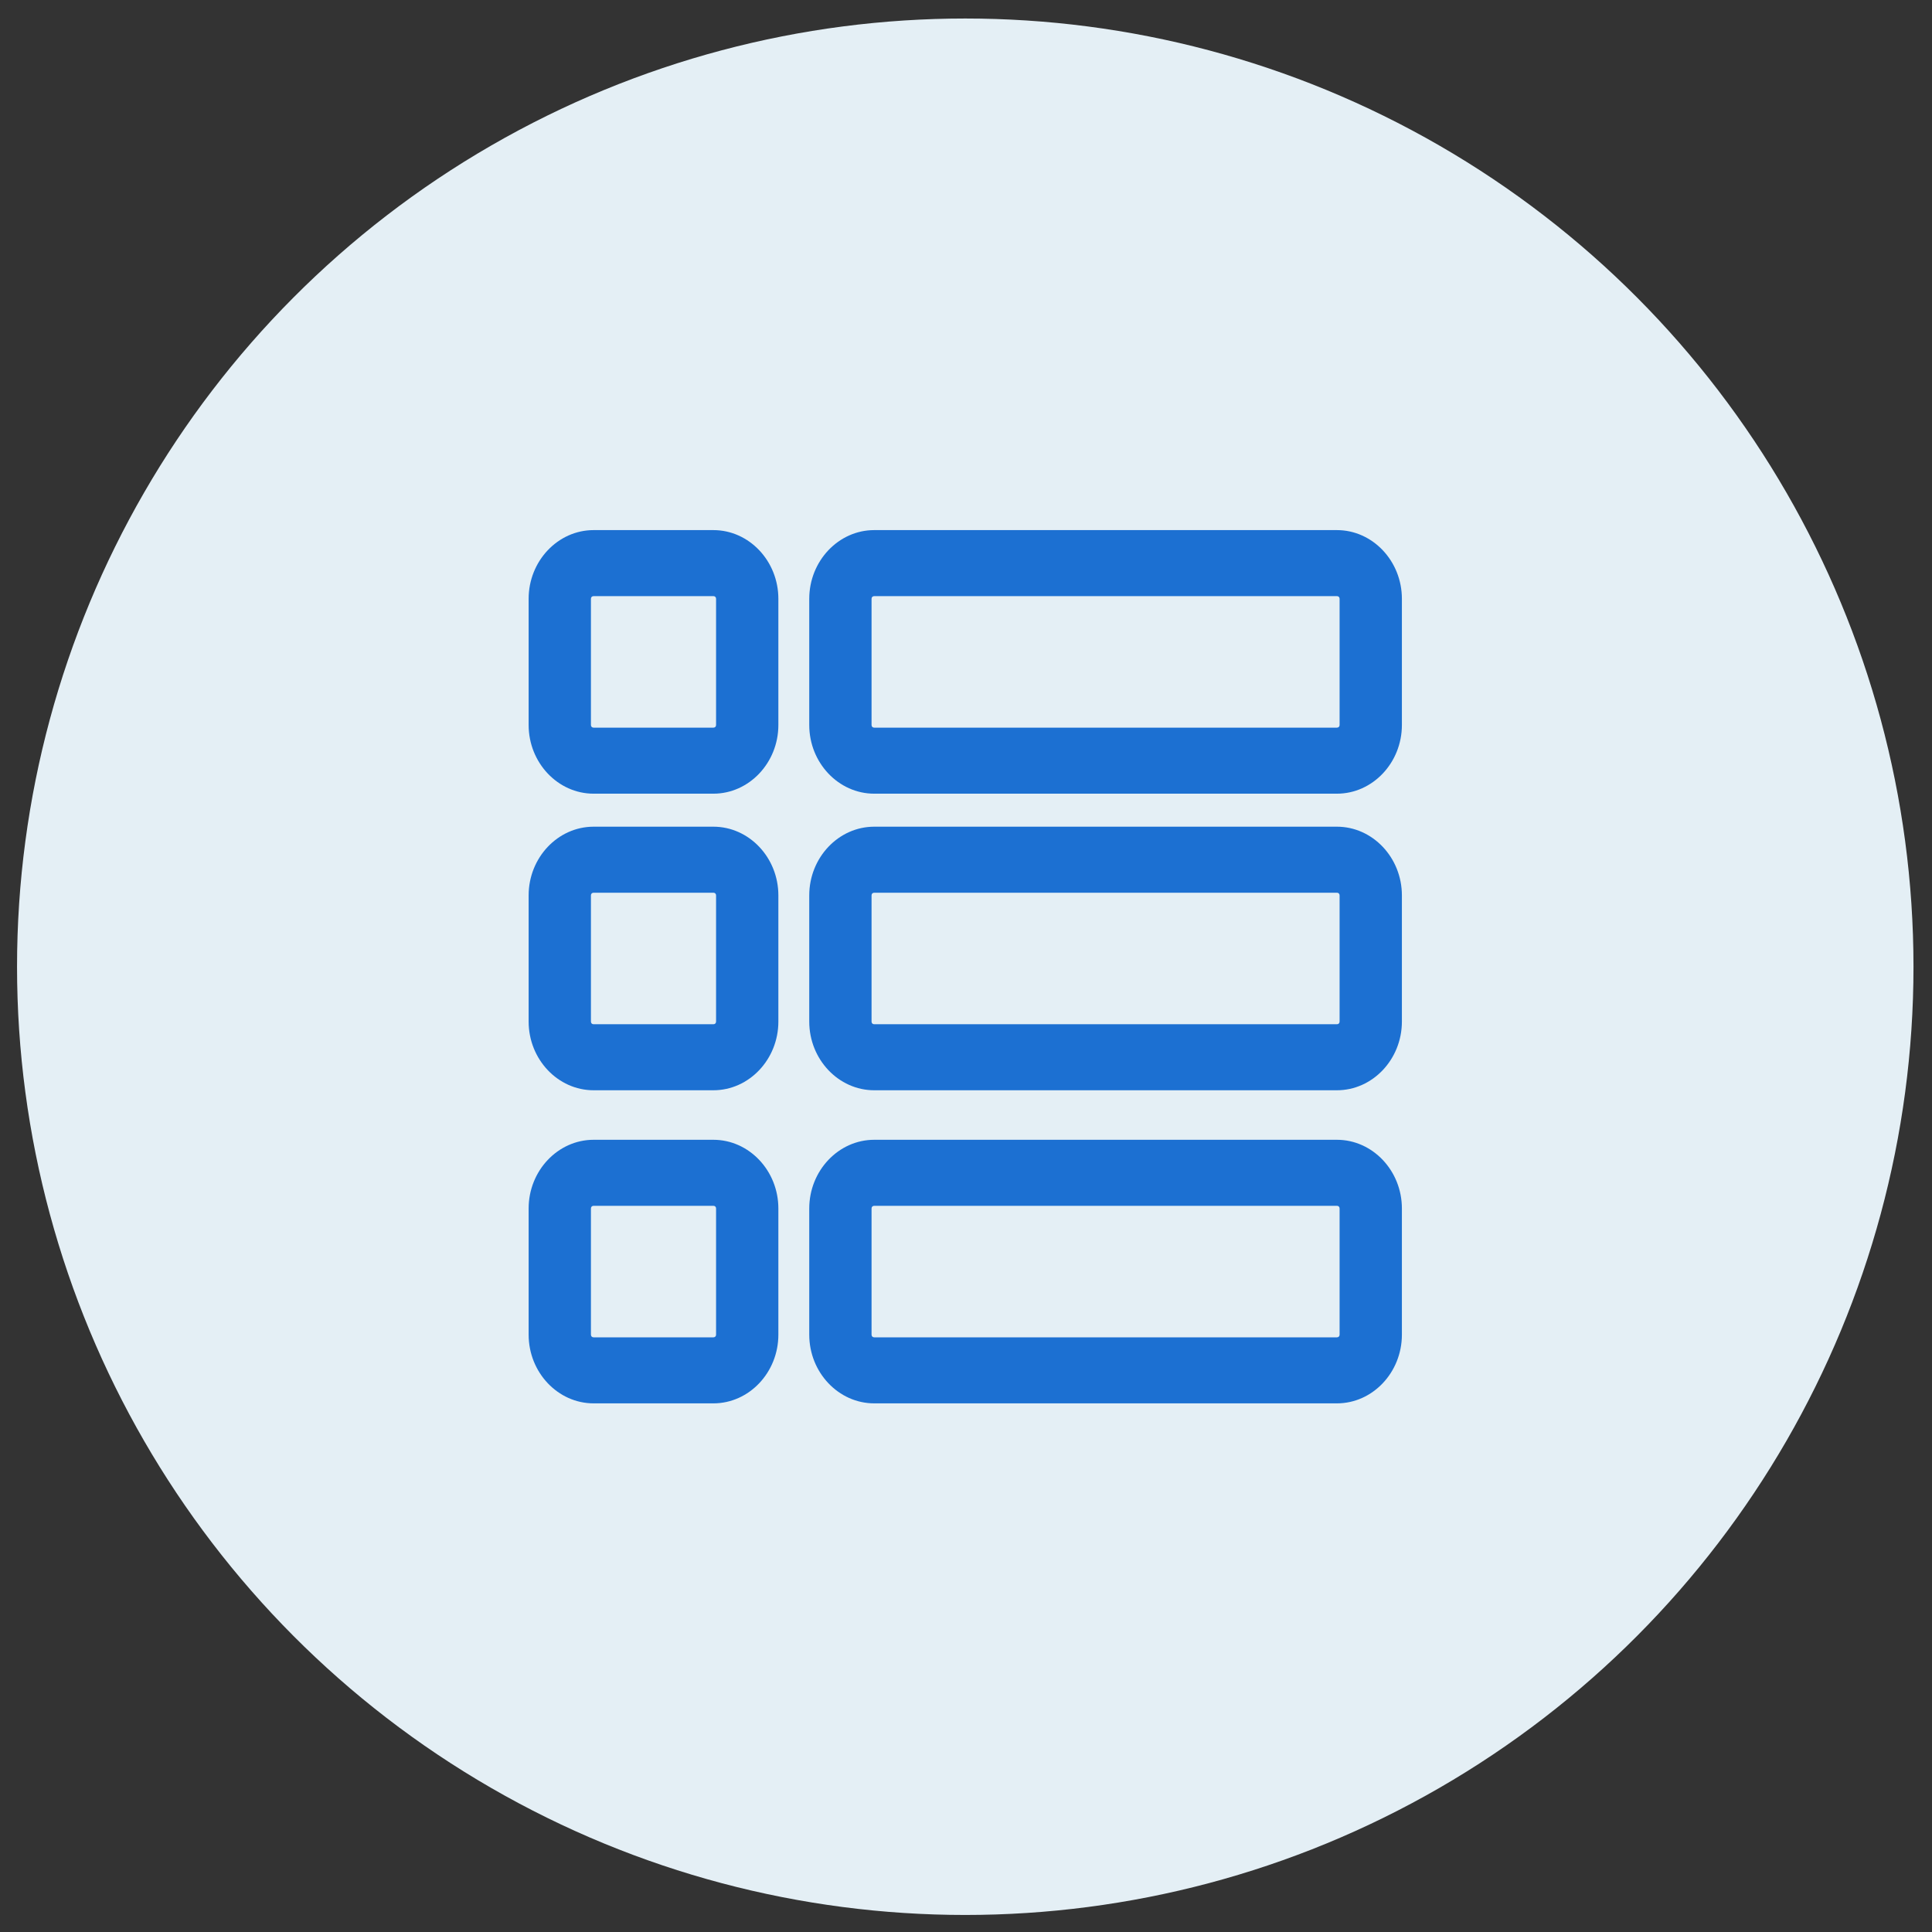
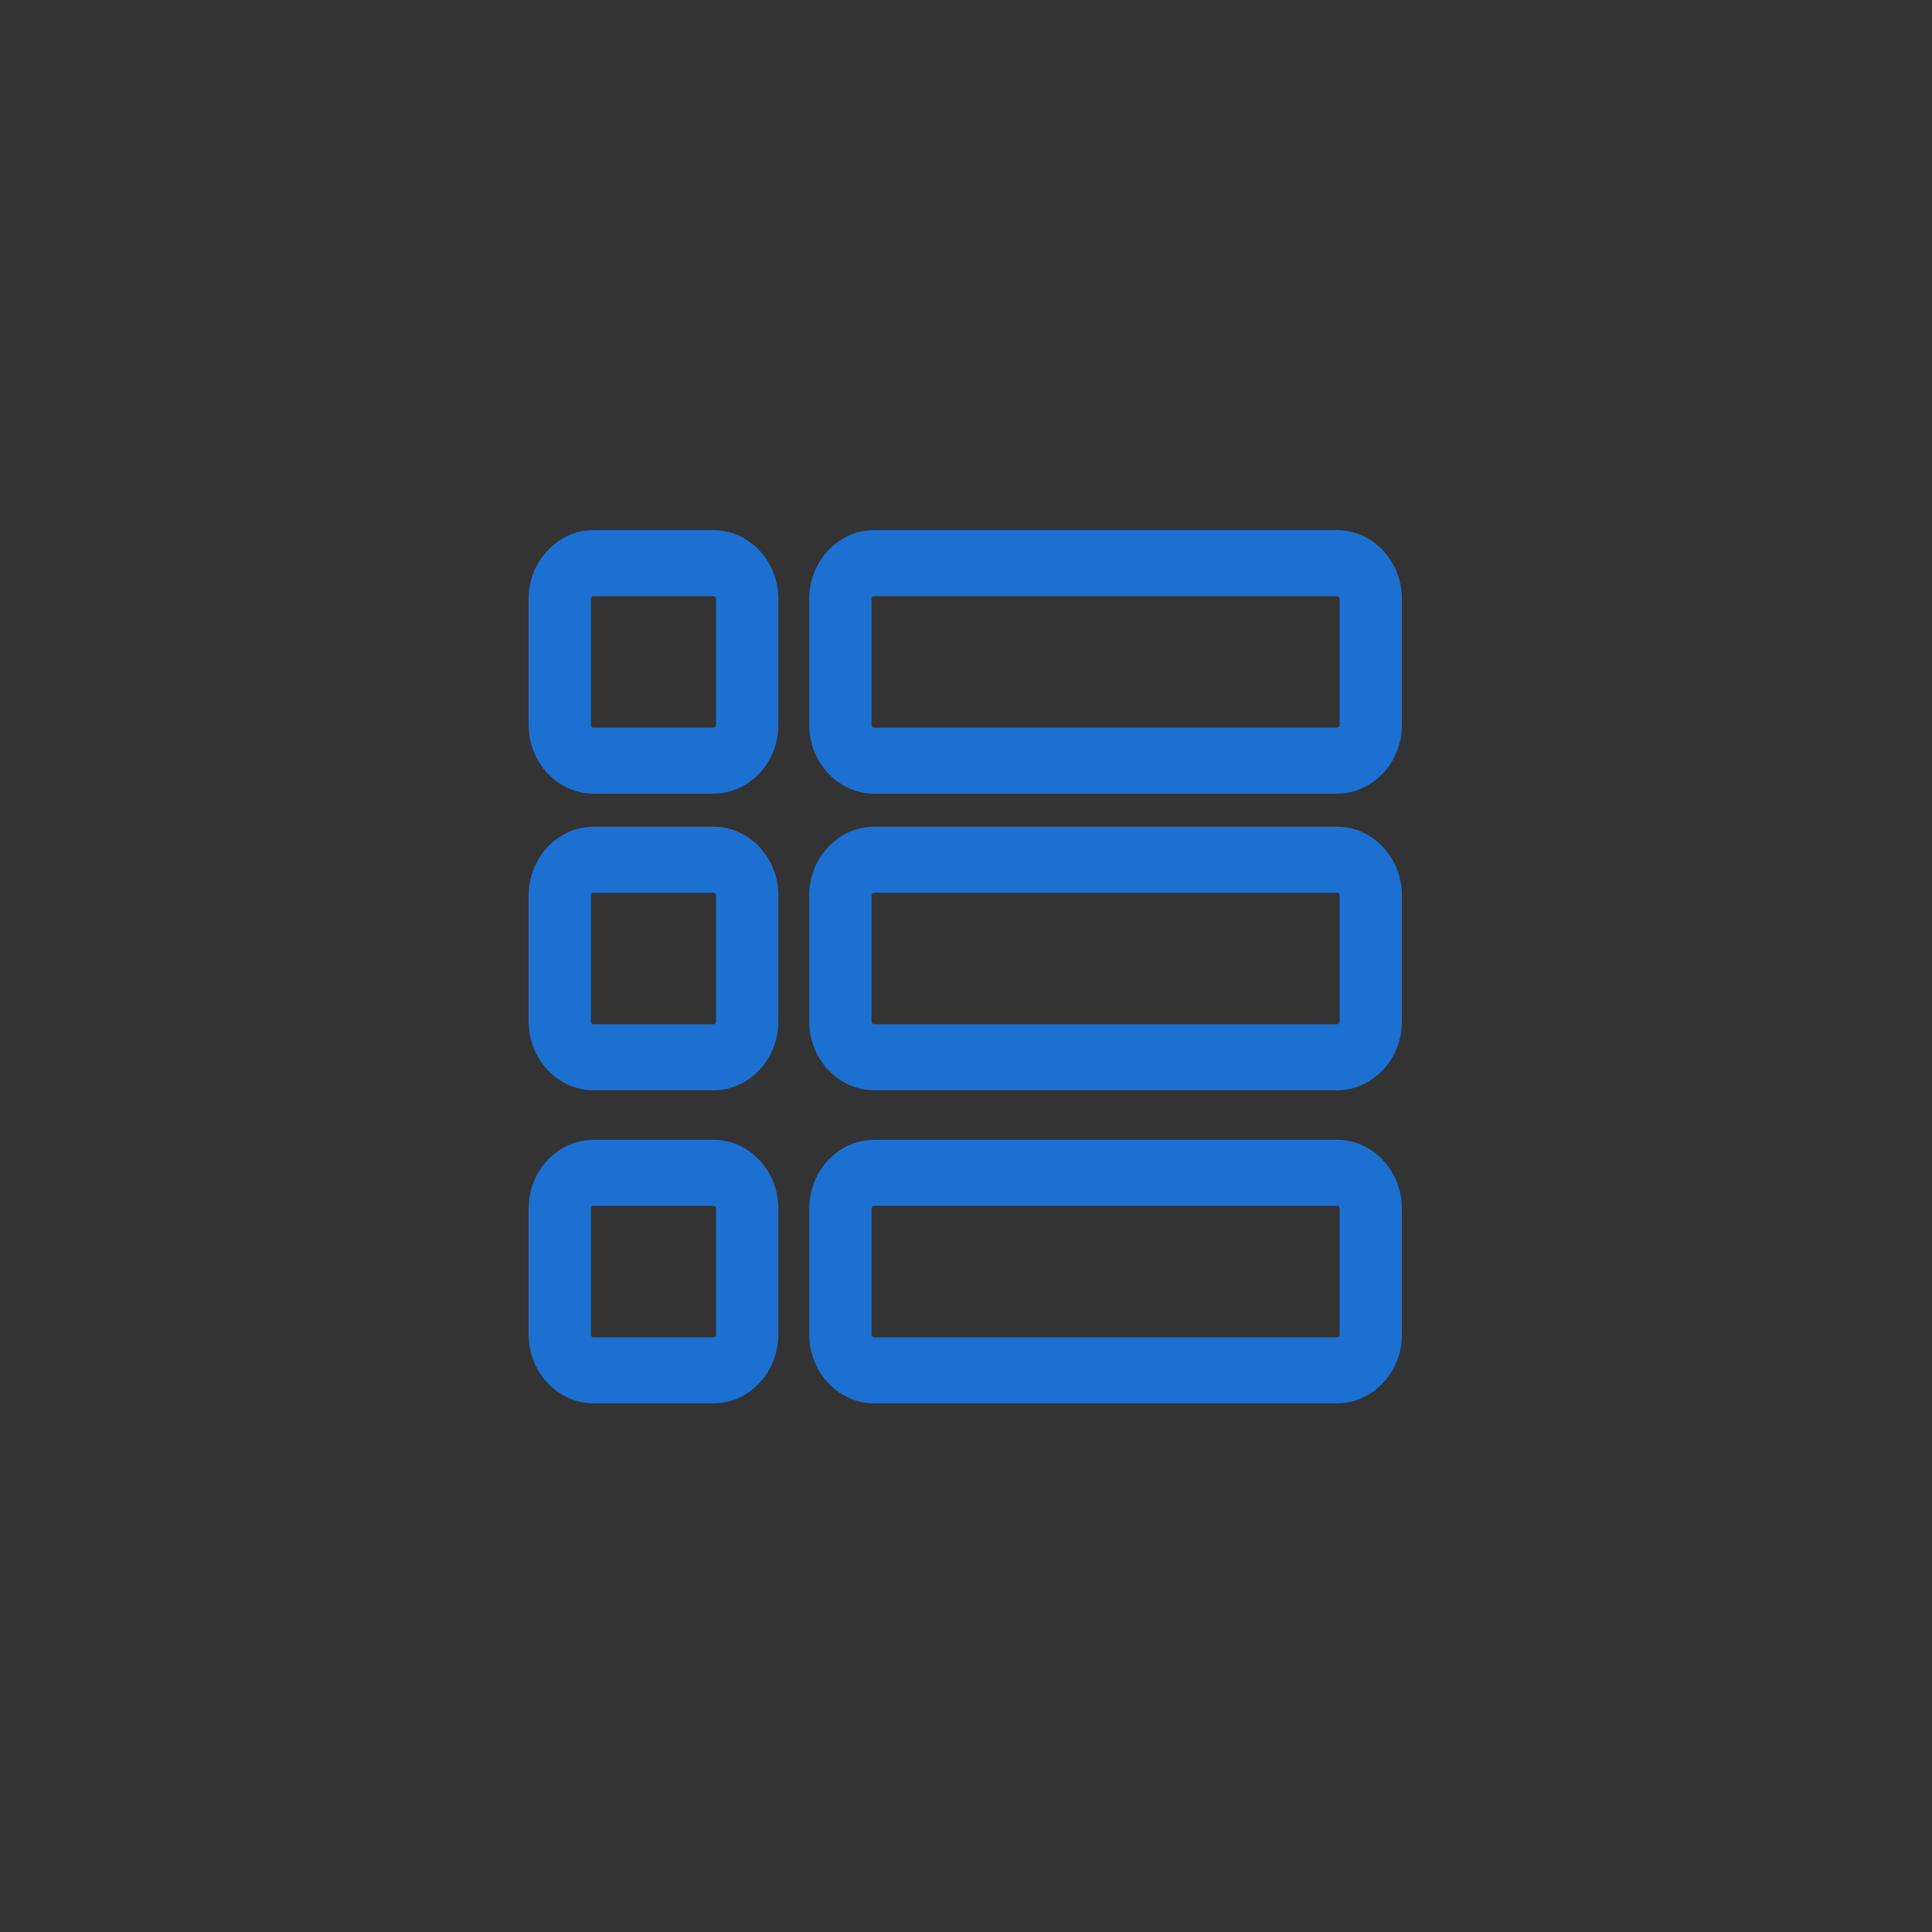
<svg xmlns="http://www.w3.org/2000/svg" xml:space="preserve" width="100mm" height="100mm" version="1.1" style="shape-rendering:geometricPrecision; text-rendering:geometricPrecision; image-rendering:optimizeQuality; fill-rule:evenodd; clip-rule:evenodd" viewBox="0 0 10000 10000" t="1722310151727" p-id="45876">
  <rect x="0" y="0" width="10000" height="10000" fill="#333333" stroke="none" />
  <defs>
    <style type="text/css">
   
    .fil0 {fill:#E4EFF5}
    .fil1 {fill:#1C70D2;fill-rule:nonzero}
   
  </style>
  </defs>
  <g id="圖層_x0020_1">
-     <circle class="fil0" cx="4996.19" cy="5003.81" r="4908" />
    <g id="_2770444801312">
      <path class="fil1" d="M3692.58 4108.08l-620.12 0c-184.66,0 -336.24,-159.85 -336.24,-355.53l0 -653.2c0,-195.68 151.58,-355.53 336.24,-355.53l620.12 0c184.66,0 336.24,159.85 336.24,355.53l0 653.19c0,195.68 -151.58,355.53 -336.24,355.53l0 0.01zm-620.12 -1022.51c-8.27,0 -13.78,5.51 -13.78,13.78l0 653.19c0,8.27 5.51,13.78 13.78,13.78l620.12 0c8.27,0 13.78,-5.51 13.78,-13.78l0 -653.19c0,-8.27 -5.51,-13.78 -13.78,-13.78l-620.12 0zm3847.48 1022.51l-2395.03 0c-184.66,0 -336.24,-159.85 -336.24,-355.53l0 -653.2c0,-195.68 151.58,-355.53 336.24,-355.53l2395.03 0c184.66,0 336.24,159.85 336.24,355.53l0 653.19c0,195.68 -151.58,355.53 -336.24,355.53l0 0.01zm-2395.03 -1022.51c-8.27,0 -13.78,5.51 -13.78,13.78l0 653.19c0,8.27 5.51,13.78 13.78,13.78l2395.03 0c8.27,0 13.78,-5.51 13.78,-13.78l0 -653.19c0,-8.27 -5.51,-13.78 -13.78,-13.78l-2395.03 0zm2395.03 2557.64l-2395.03 0c-184.66,0 -336.24,-159.85 -336.24,-355.53l0 -653.19c0,-195.68 151.58,-355.53 336.24,-355.53l2395.03 -0.01c184.66,0 336.24,159.85 336.24,355.53l0 653.19c0,195.68 -151.58,355.53 -336.24,355.53l0 0.01zm-2395.03 -1022.5c-8.27,0 -13.78,5.51 -13.78,13.78l0 653.19c0,8.27 5.51,13.78 13.78,13.78l2395.03 0c8.27,0 13.78,-5.51 13.78,-13.78l0 -653.19c0,-8.27 -5.51,-13.78 -13.78,-13.78l-2395.03 0zm2395.03 2643.07l-2395.03 0c-184.66,0 -336.24,-159.85 -336.24,-355.53l0 -653.19c0,-195.68 151.58,-355.53 336.24,-355.53l2395.03 0c184.66,0 336.24,159.85 336.24,355.53l0 653.19c0,195.68 -151.58,355.53 -336.24,355.53zm-2395.03 -1022.5c-8.27,0 -13.78,5.51 -13.78,13.78l0 653.19c0,8.27 5.51,13.78 13.78,13.78l2395.03 0c8.27,0 13.78,-5.51 13.78,-13.78l0 -653.19c0,-8.27 -5.51,-13.78 -13.78,-13.78l-2395.03 0zm-832.33 -598.07l-620.12 0c-184.66,0 -336.24,-159.85 -336.24,-355.53l0 -653.19c0,-195.68 151.58,-355.53 336.24,-355.53l620.12 -0.01c184.66,0 336.24,159.85 336.24,355.53l0 653.19c0,195.68 -151.58,355.53 -336.24,355.53l0 0.01zm-620.12 -1022.5c-8.27,0 -13.78,5.51 -13.78,13.78l0 653.19c0,8.27 5.51,13.78 13.78,13.78l620.12 0c8.27,0 13.78,-5.51 13.78,-13.78l0 -653.19c0,-8.27 -5.51,-13.78 -13.78,-13.78l-620.12 0zm620.12 2643.07l-620.12 0c-184.66,0 -336.24,-159.85 -336.24,-355.53l0 -653.19c0,-195.68 151.58,-355.53 336.24,-355.53l620.12 0c184.66,0 336.24,159.85 336.24,355.53l0 653.19c0,195.68 -151.58,355.53 -336.24,355.53zm-620.12 -1022.5c-8.27,0 -13.78,5.51 -13.78,13.78l0 653.19c0,8.27 5.51,13.78 13.78,13.78l620.12 0c8.27,0 13.78,-5.51 13.78,-13.78l0 -653.19c0,-8.27 -5.51,-13.78 -13.78,-13.78l-620.12 0z" p-id="45877" />
    </g>
  </g>
</svg>